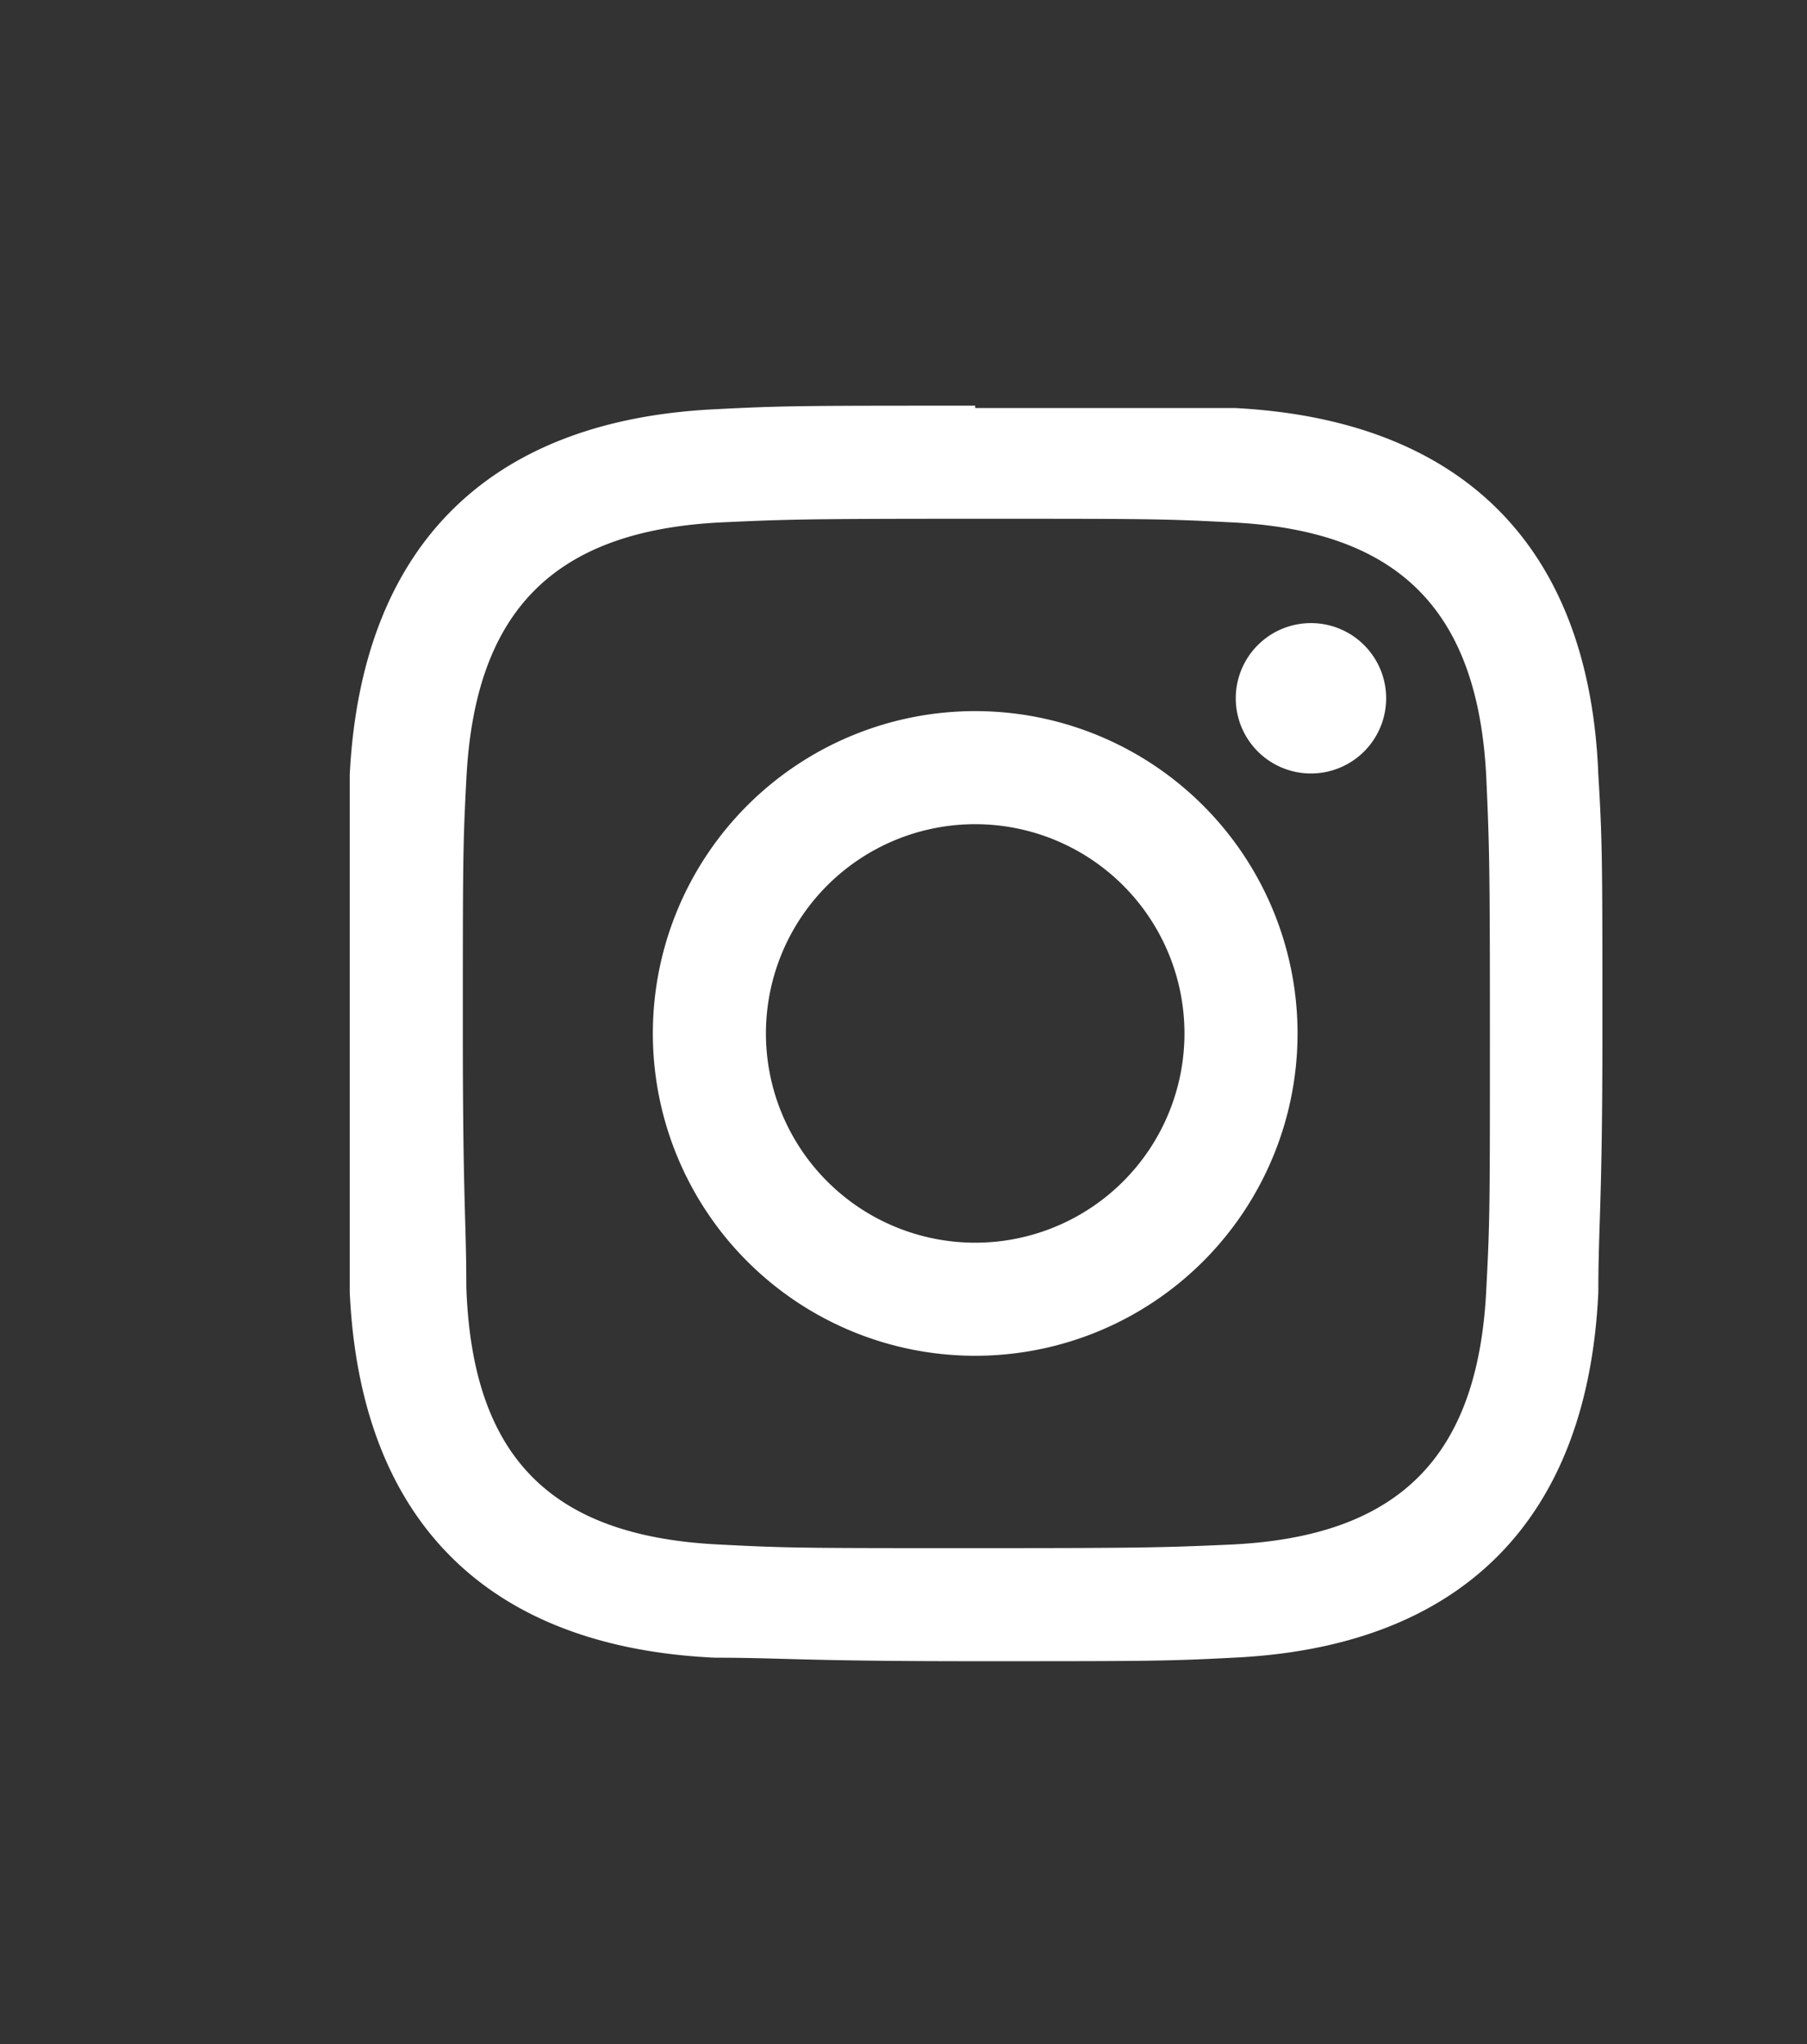
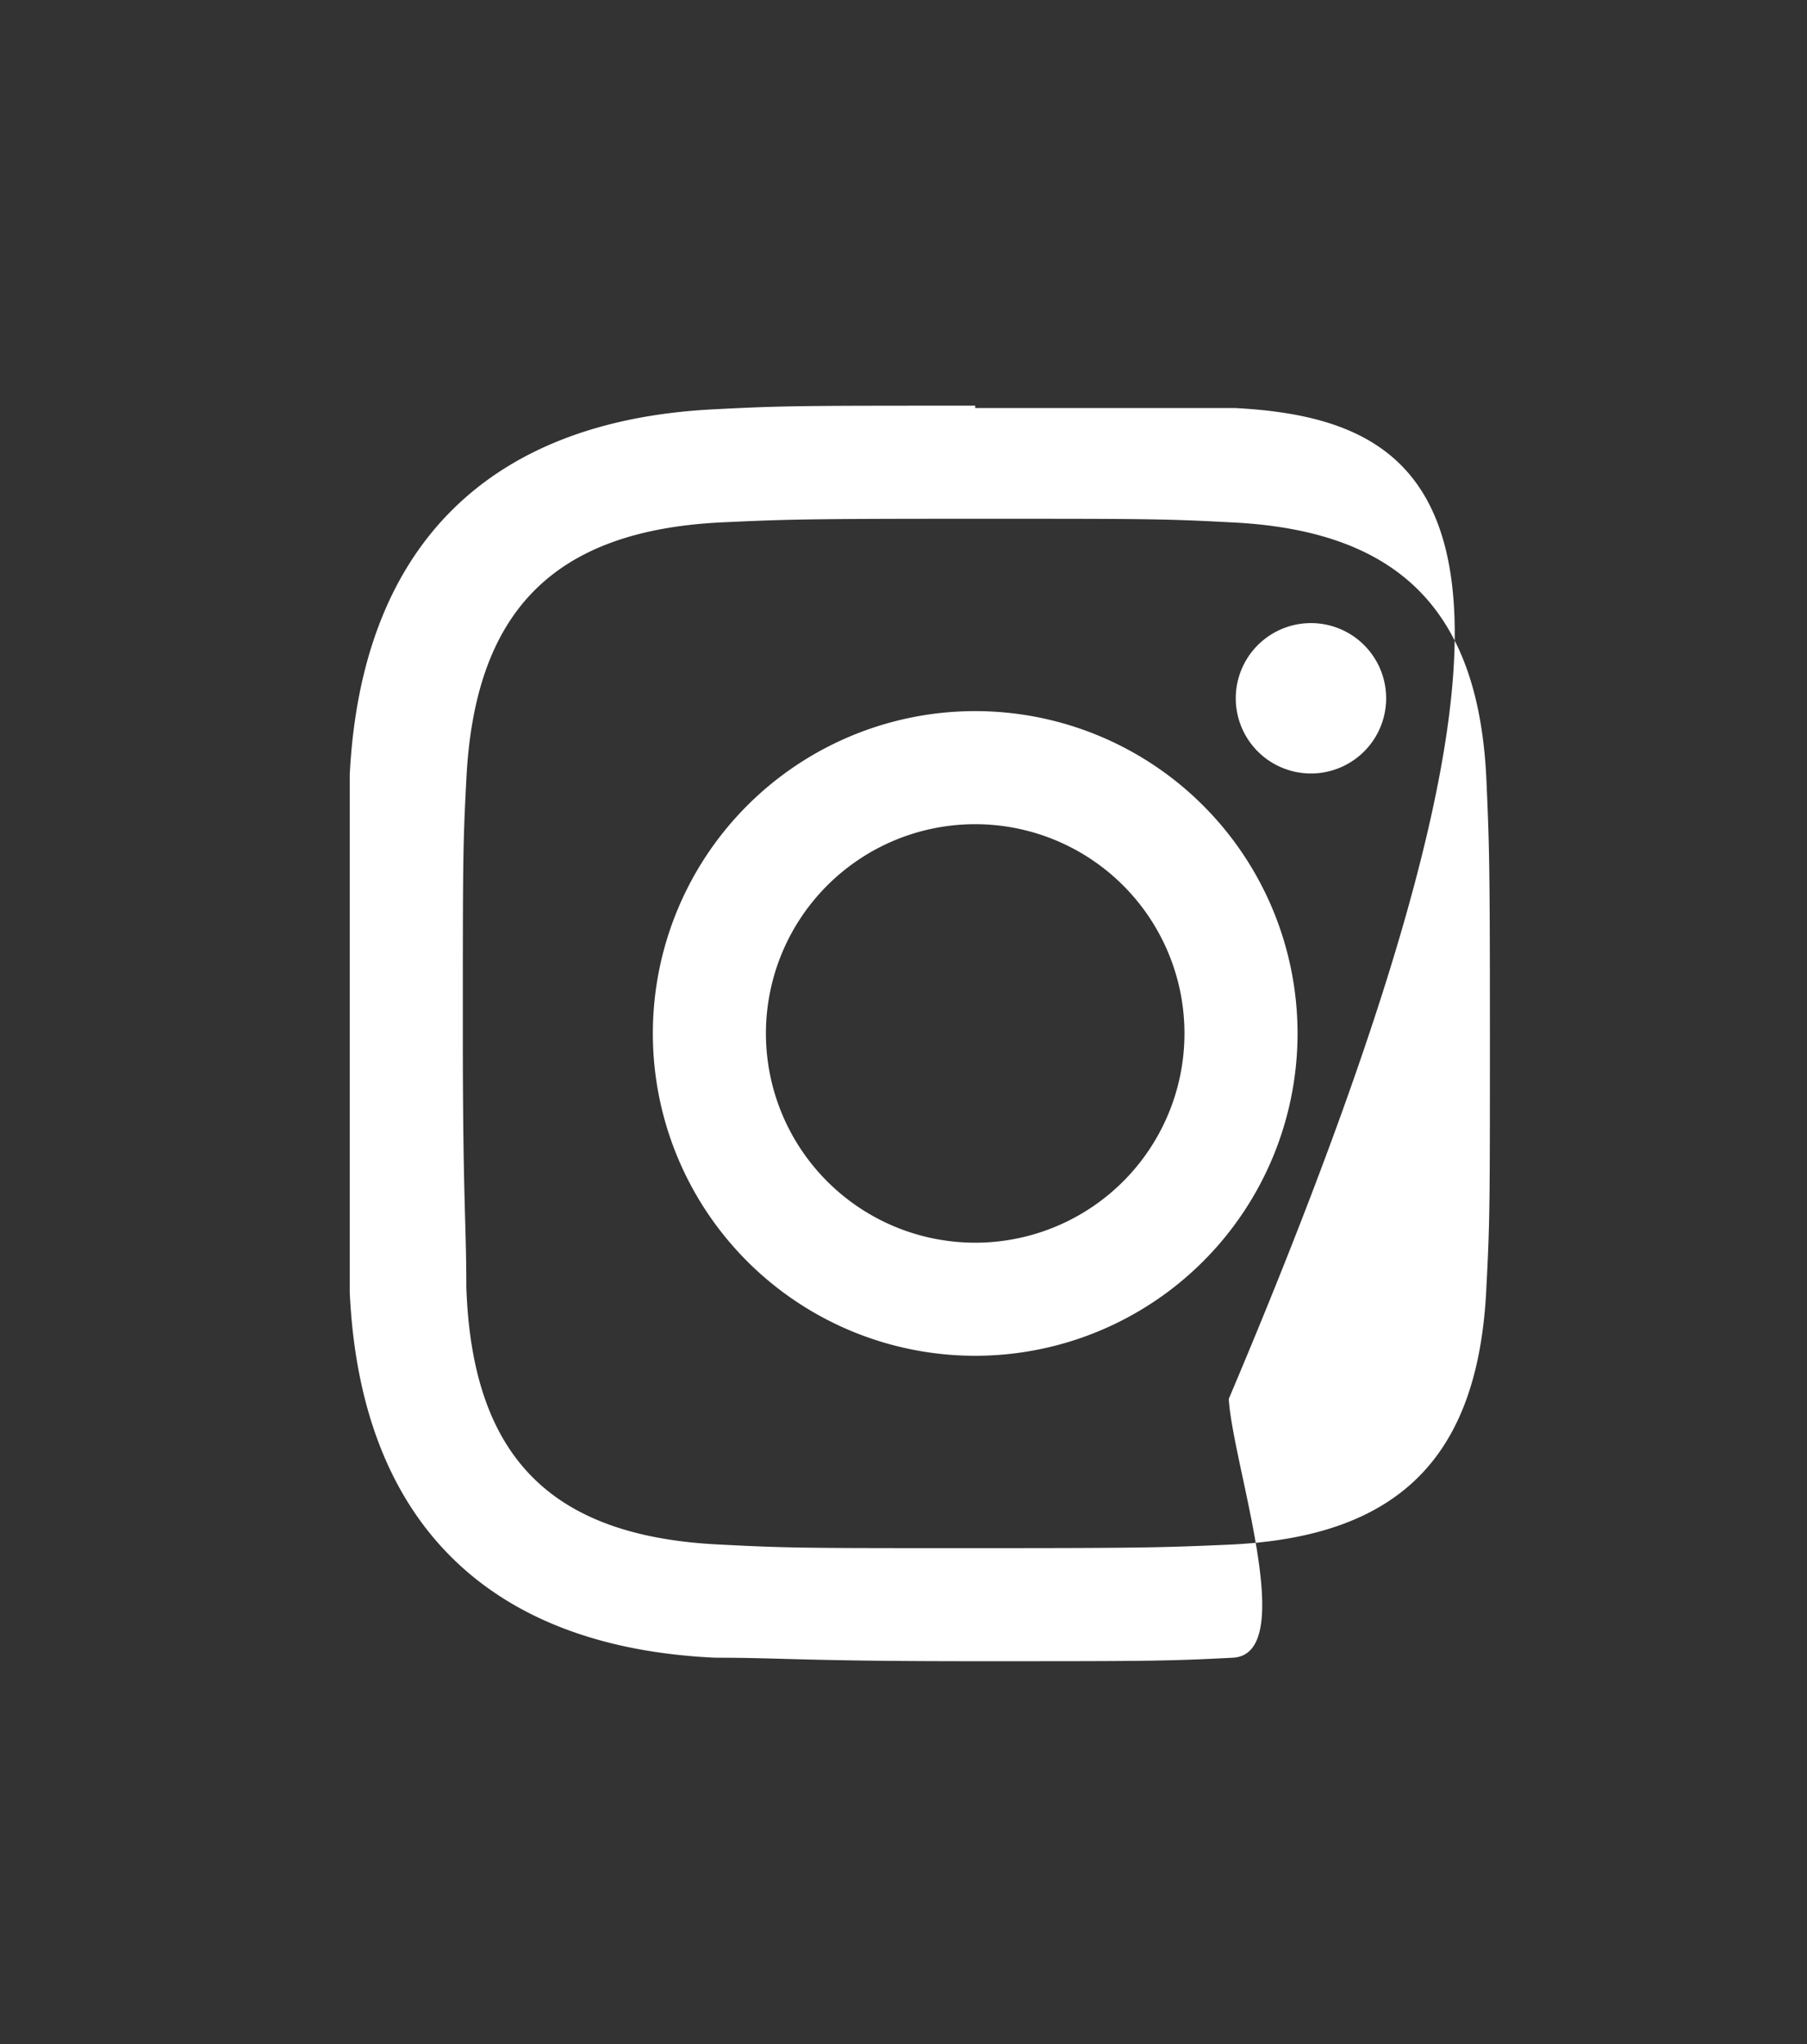
<svg xmlns="http://www.w3.org/2000/svg" viewBox="0 0 31 35.07">
  <rect x="0" y="0" width="31" height="35.07" fill="#333333" stroke="none" />
  <defs>
    <style>.cls-1{fill:#fff;}.cls-2{fill:none;}</style>
  </defs>
-   <path class="cls-1" d="M16.73,8.9c2.88,0,3.22,0,4.36.06,2.92.13,4.28,1.52,4.41,4.42.05,1.13.06,1.47.06,4.35s0,3.22-.06,4.35C25.37,25,24,26.37,21.09,26.5c-1.14.05-1.48.06-4.36.06s-3.21,0-4.35-.06C9.45,26.37,8.1,25,8,22.08c0-1.13-.06-1.47-.06-4.35s0-3.22.06-4.35c.14-2.9,1.5-4.29,4.42-4.42C13.52,8.91,13.86,8.9,16.73,8.9Zm0-1.94c-2.92,0-3.29,0-4.44.06C8.38,7.2,6.2,9.37,6,13.29,6,14.44,6,14.8,6,17.73S6,21,6,22.17c.18,3.91,2.35,6.09,6.27,6.27,1.15,0,1.52.06,4.44.06s3.3,0,4.44-.06c3.91-.18,6.09-2.35,6.27-6.27,0-1.15.07-1.51.07-4.44s0-3.29-.07-4.44C27.27,9.38,25.09,7.2,21.18,7,20,7,19.66,7,16.73,7Zm0,5.24a5.53,5.53,0,1,0,5.53,5.53A5.53,5.53,0,0,0,16.73,12.2Zm0,9.12a3.59,3.59,0,1,1,3.59-3.59A3.59,3.59,0,0,1,16.73,21.32Zm5.75-10.63A1.29,1.29,0,1,0,23.78,12,1.29,1.29,0,0,0,22.48,10.69Z" />
-   <rect class="cls-2" width="31" height="35.07" />
+   <path class="cls-1" d="M16.73,8.9c2.88,0,3.22,0,4.36.06,2.92.13,4.28,1.52,4.41,4.42.05,1.13.06,1.47.06,4.35s0,3.22-.06,4.35C25.37,25,24,26.37,21.09,26.5c-1.14.05-1.48.06-4.36.06s-3.21,0-4.35-.06C9.45,26.37,8.1,25,8,22.08c0-1.13-.06-1.47-.06-4.35s0-3.22.06-4.35c.14-2.9,1.5-4.29,4.42-4.42C13.52,8.91,13.86,8.9,16.73,8.9Zm0-1.94c-2.92,0-3.29,0-4.44.06C8.38,7.2,6.2,9.37,6,13.29,6,14.44,6,14.8,6,17.73S6,21,6,22.17c.18,3.91,2.35,6.09,6.27,6.27,1.15,0,1.52.06,4.44.06s3.3,0,4.44-.06s0-3.29-.07-4.44C27.27,9.38,25.09,7.2,21.18,7,20,7,19.66,7,16.73,7Zm0,5.24a5.53,5.53,0,1,0,5.53,5.53A5.53,5.53,0,0,0,16.73,12.2Zm0,9.12a3.59,3.59,0,1,1,3.59-3.59A3.59,3.59,0,0,1,16.73,21.32Zm5.75-10.63A1.29,1.29,0,1,0,23.78,12,1.29,1.29,0,0,0,22.48,10.69Z" />
</svg>